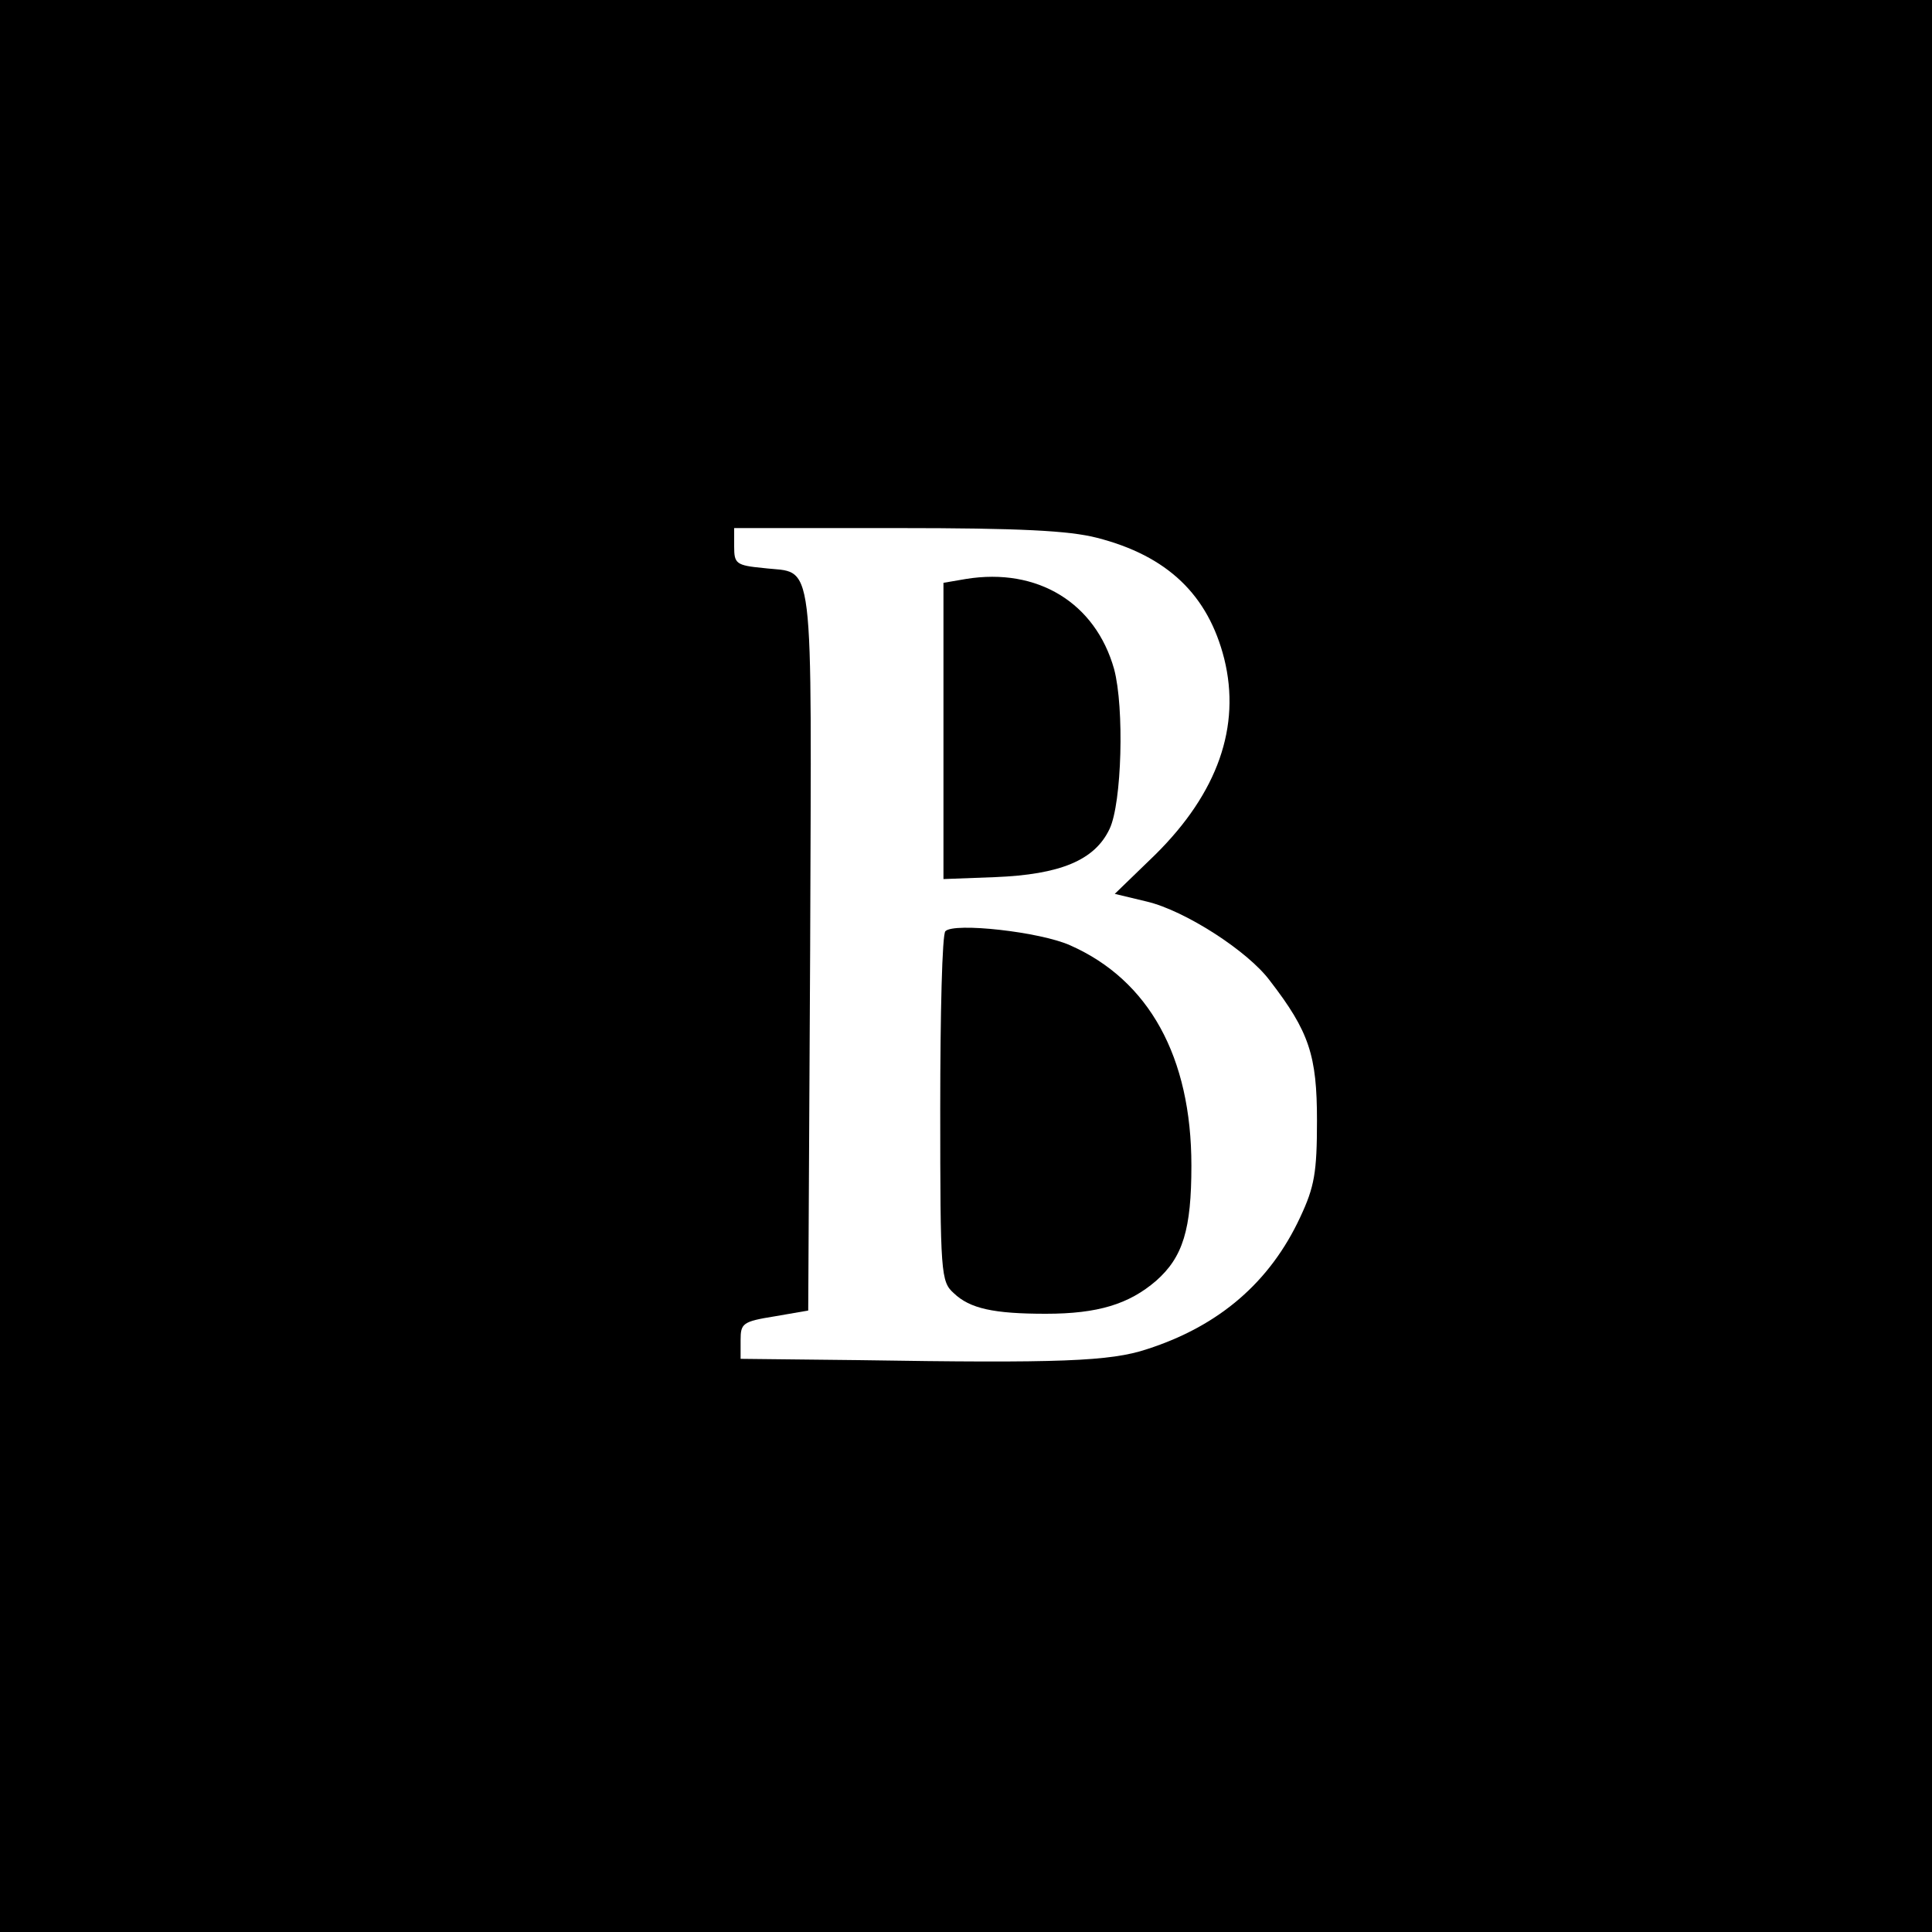
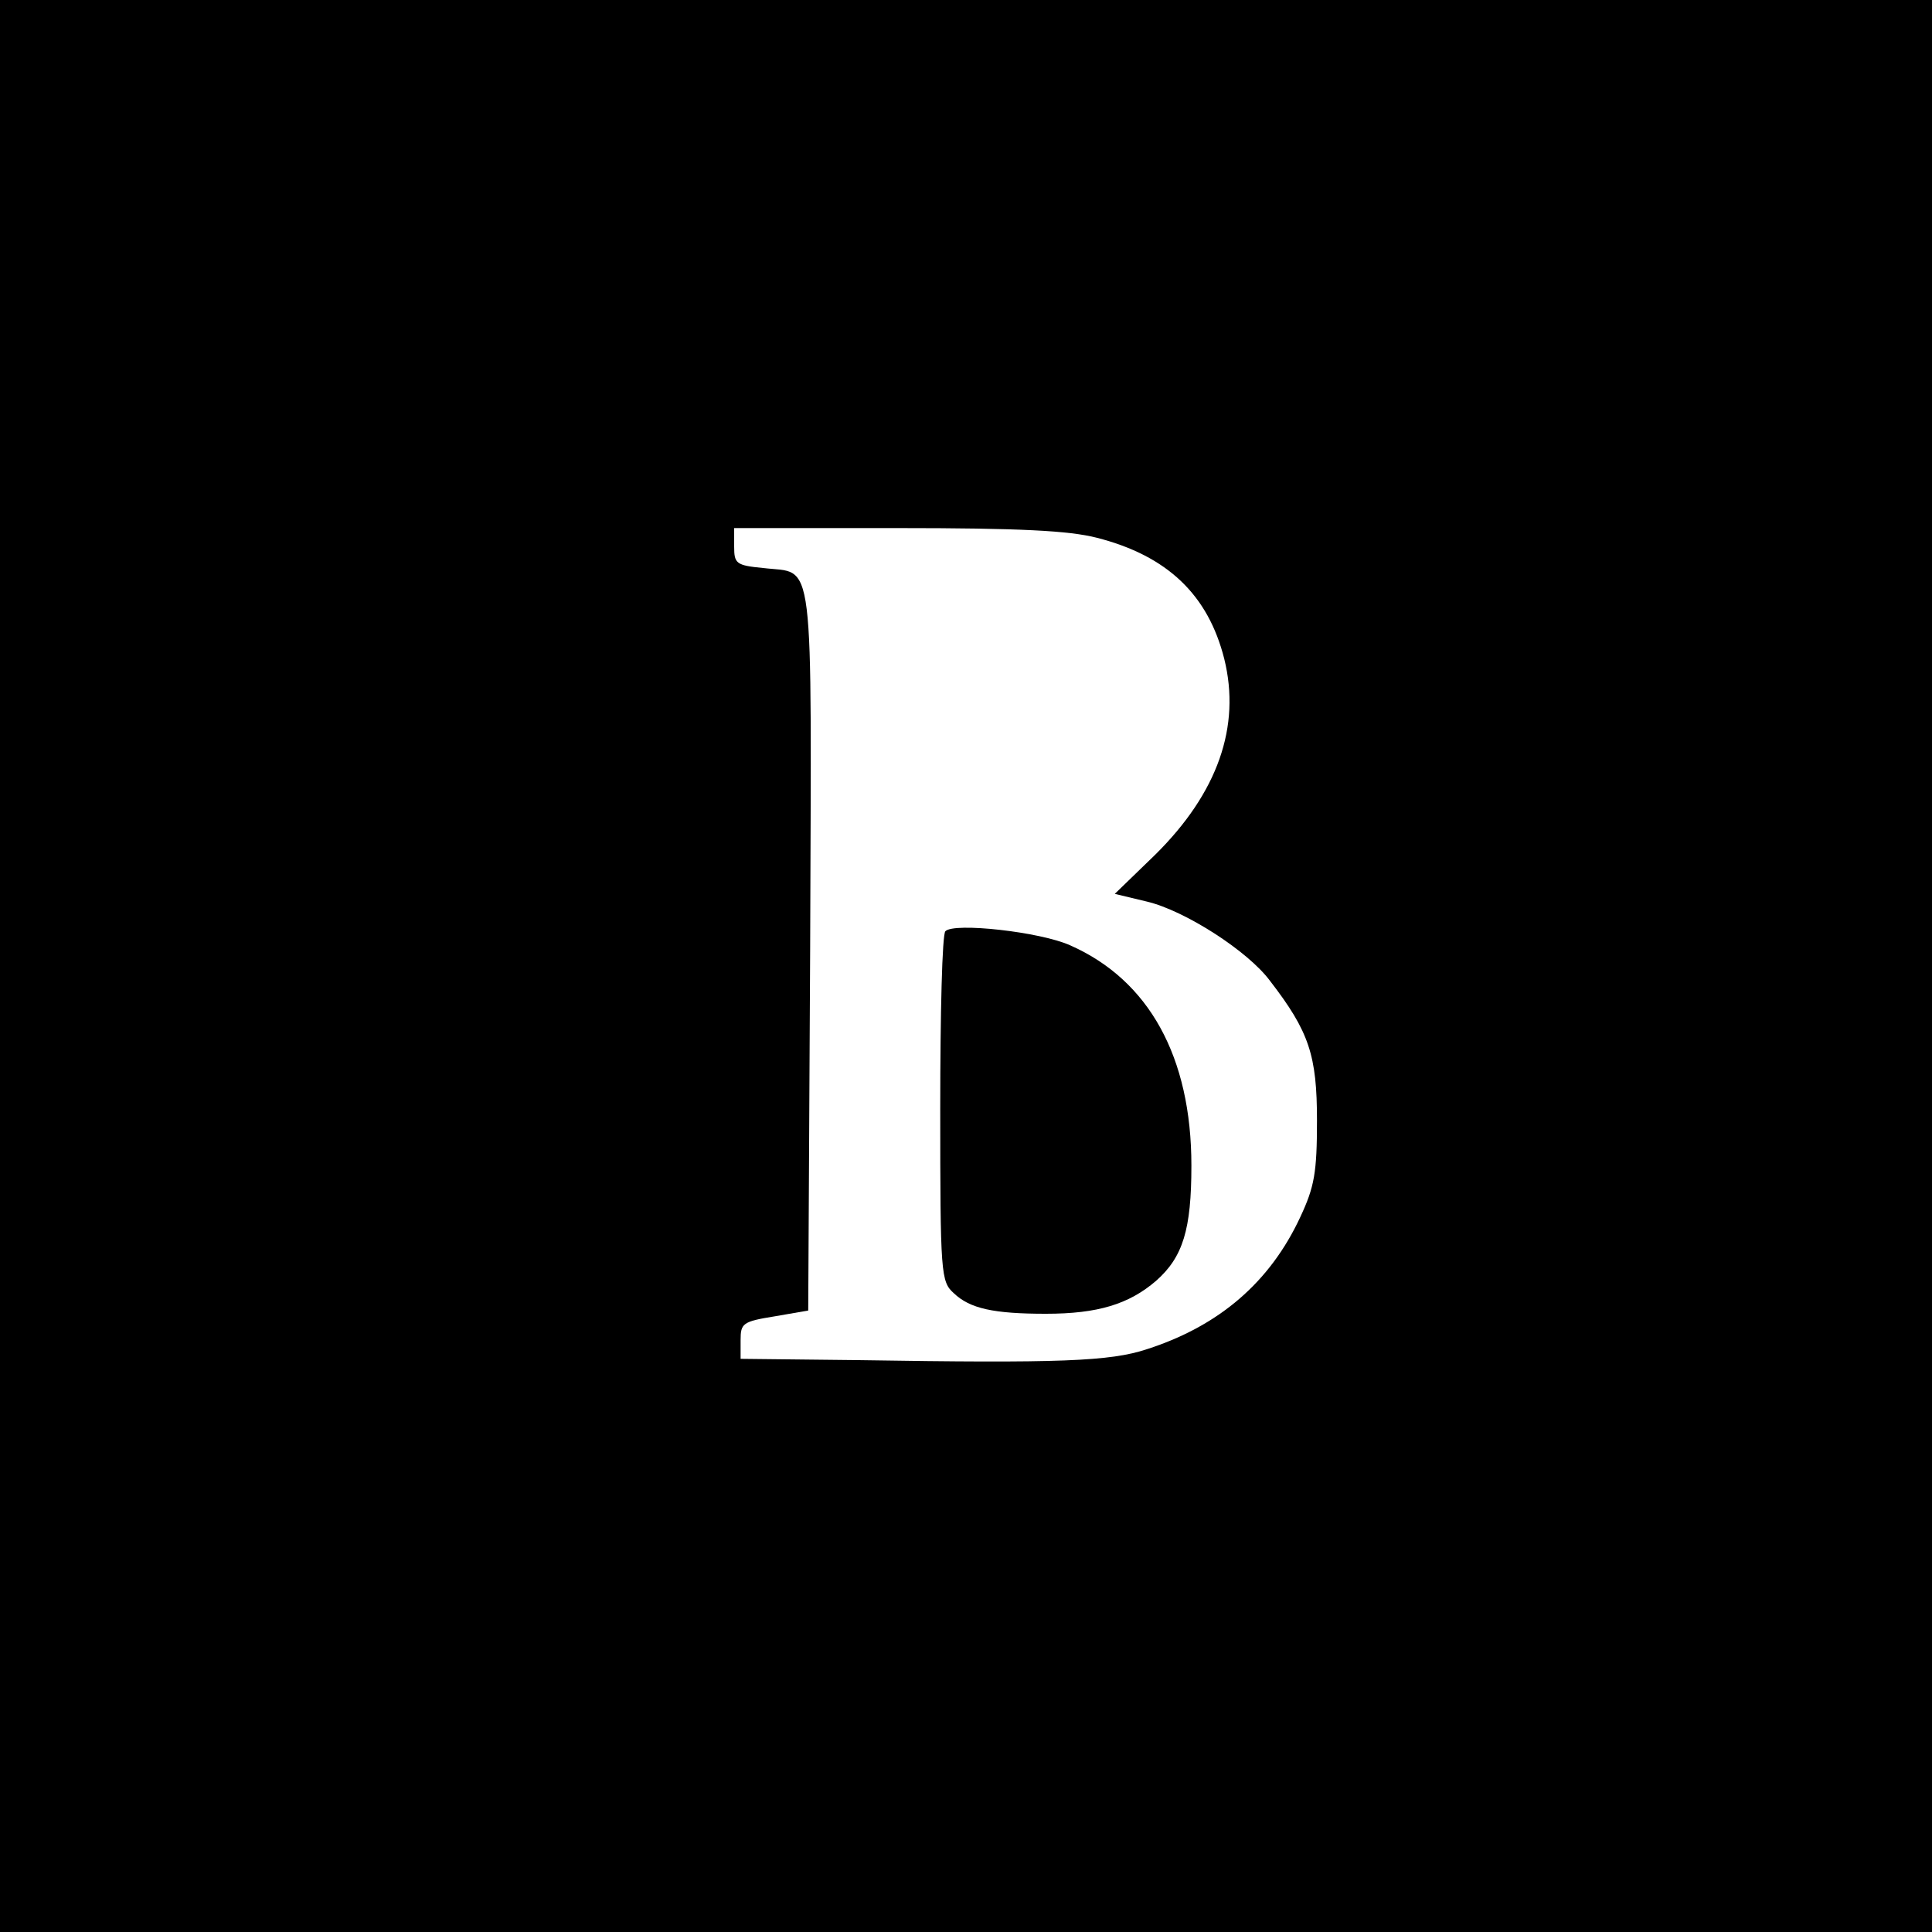
<svg xmlns="http://www.w3.org/2000/svg" version="1.0" width="300pt" height="300pt" viewBox="0 0 300 300" preserveAspectRatio="xMidYMid meet">
  <g transform="translate(0,300) scale(0.1,-0.1)" fill="#000000" stroke="none">
    <path d="M0 1500 l0 -1500 1500 0 1500 0 0 1500 0 1500 -1500 0 -1500 0 0 -1500z m1703 665 c110 -28 173 -89 198 -188 26 -105 -10 -208 -107 -304 l-63 -61 50 -12 c59 -14 157 -77 191 -123 61 -79 73 -116 73 -217 0 -81 -4 -103 -26 -150 -47 -101 -126 -169 -238 -205 -57 -19 -136 -22 -448 -17 l-183 2 0 29 c0 26 3 29 53 37 l52 9 3 561 c2 629 8 582 -73 592 -42 4 -45 7 -45 33 l0 29 253 0 c191 0 267 -4 310 -15z" />
-     <path d="M1500 2101 l-35 -6 0 -230 0 -230 80 3 c101 4 155 26 178 75 19 40 23 188 7 248 -29 103 -119 158 -230 140z" />
    <path d="M1468 1554 c-5 -4 -8 -128 -8 -275 0 -258 1 -269 21 -287 25 -24 62 -32 143 -32 81 0 129 15 171 51 42 37 55 80 55 179 0 169 -66 288 -188 342 -46 21 -181 36 -194 22z" />
  </g>
</svg>